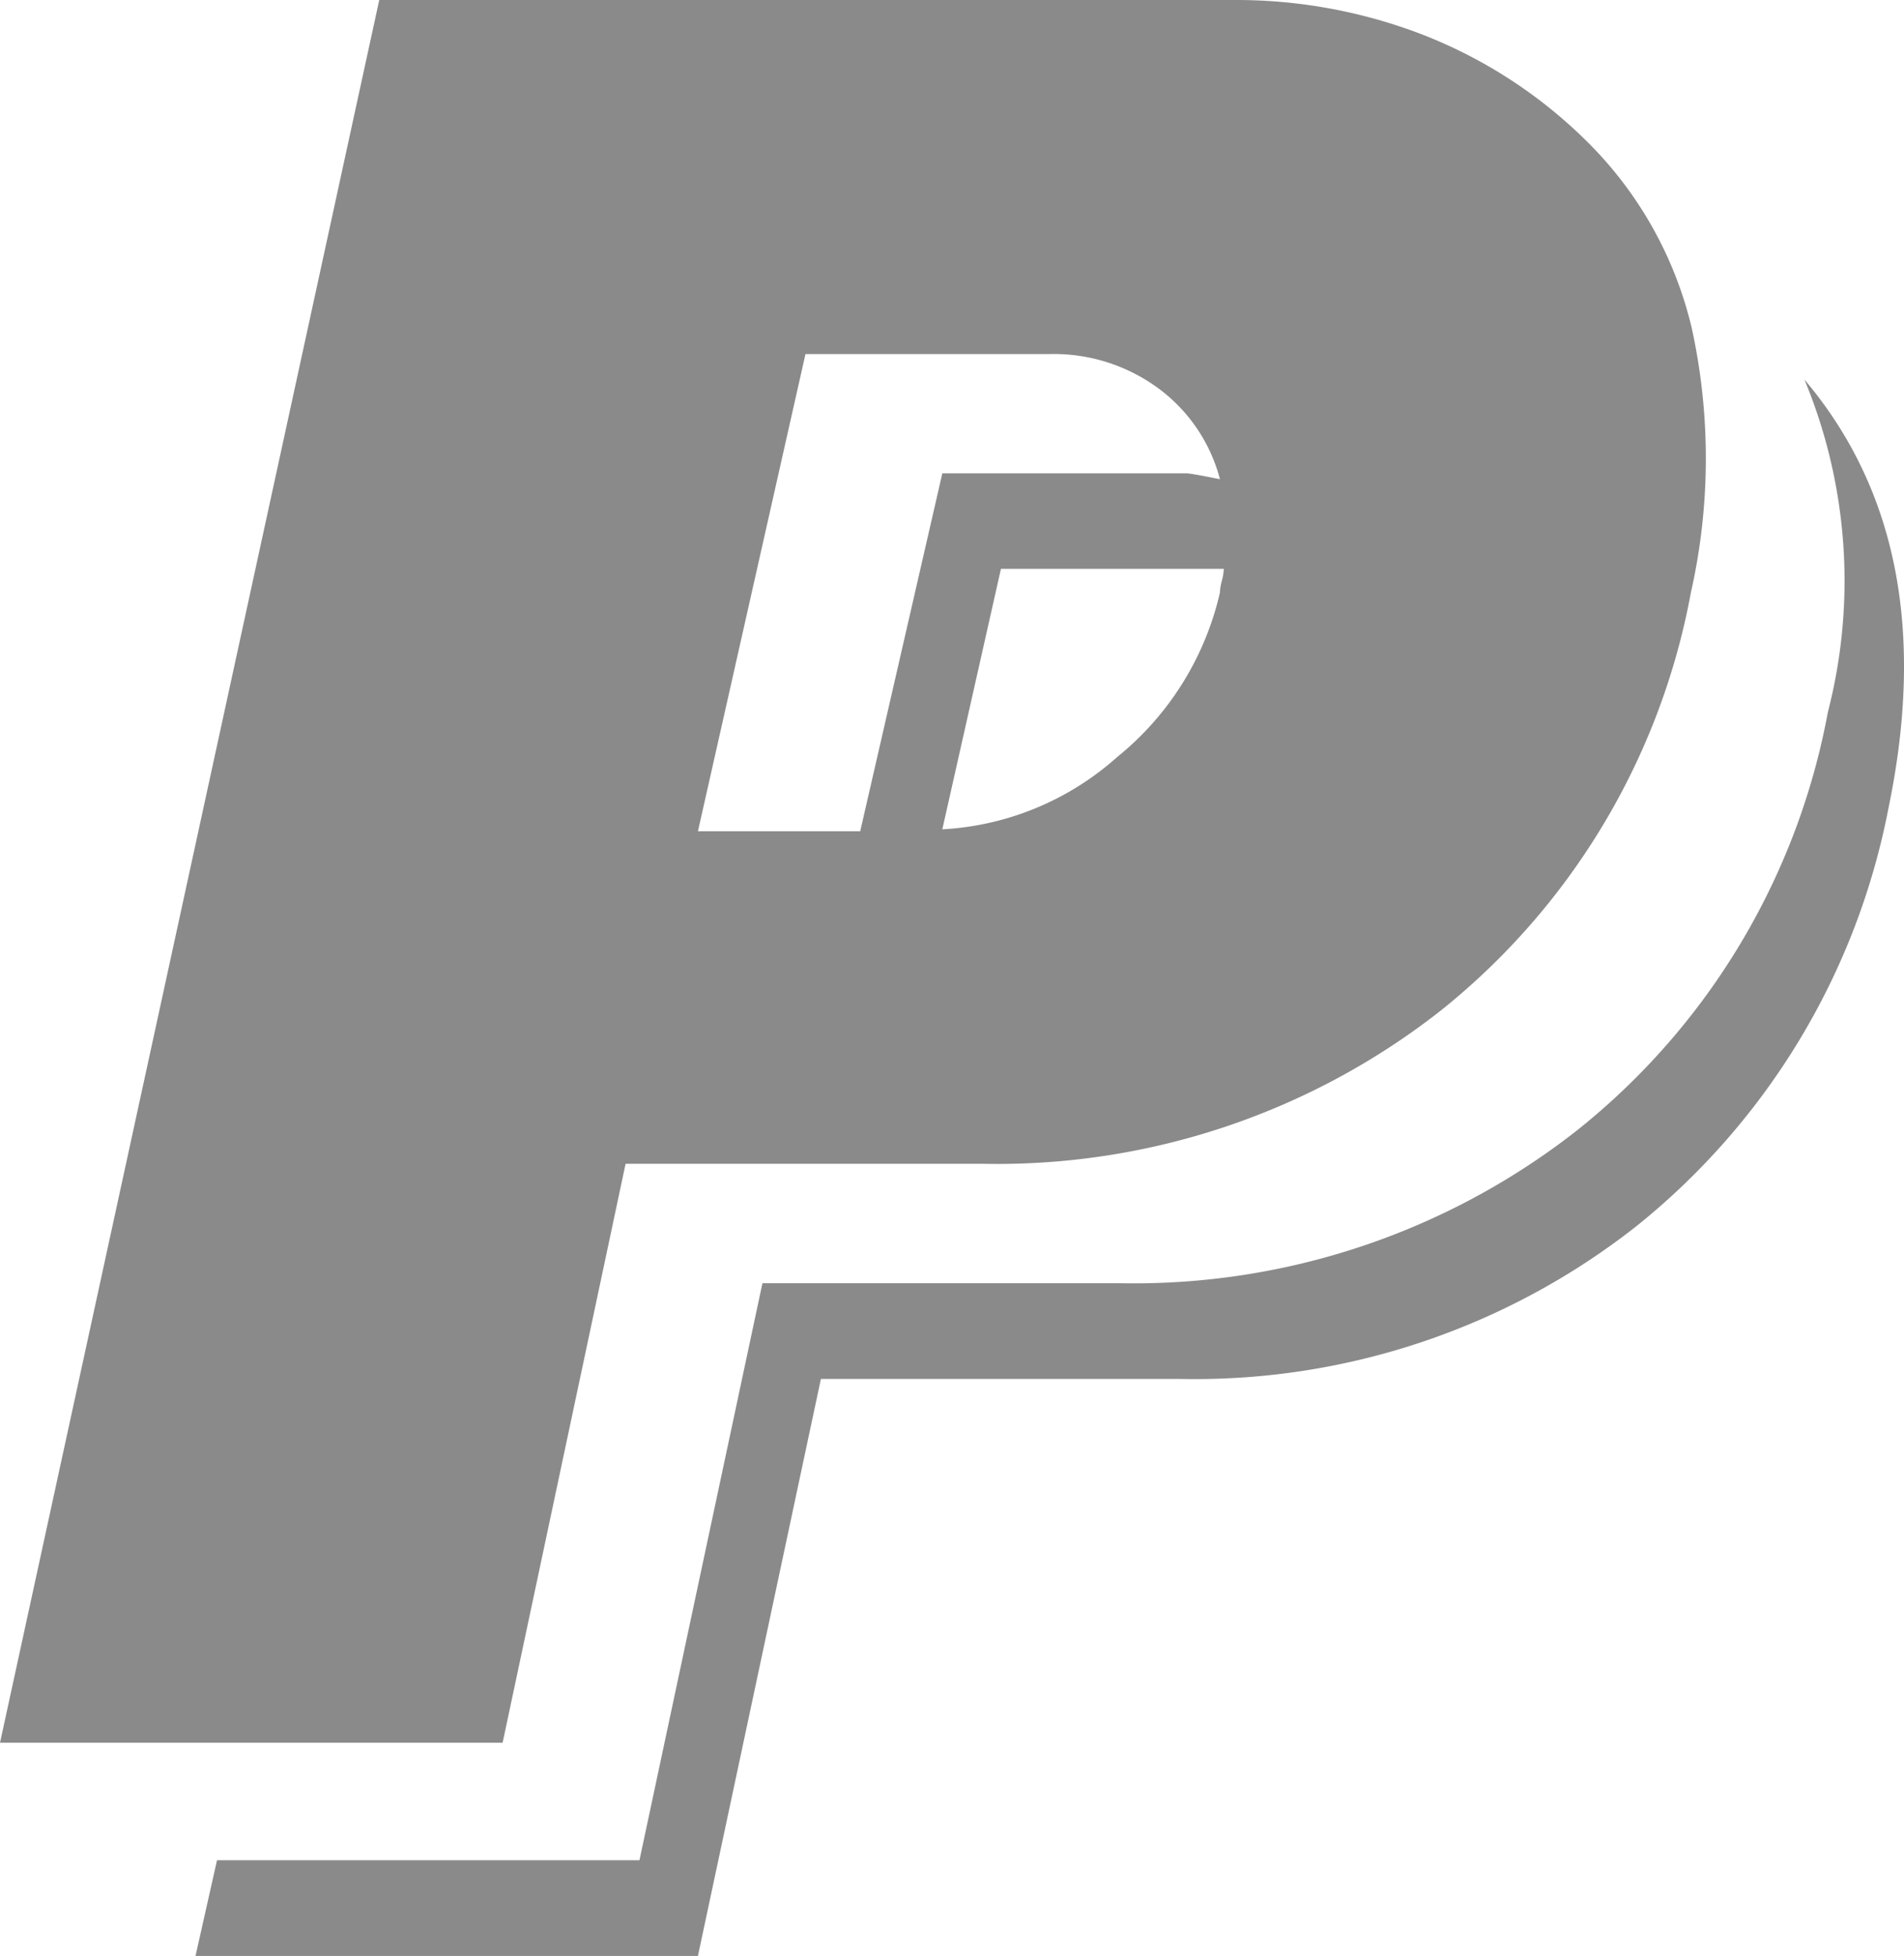
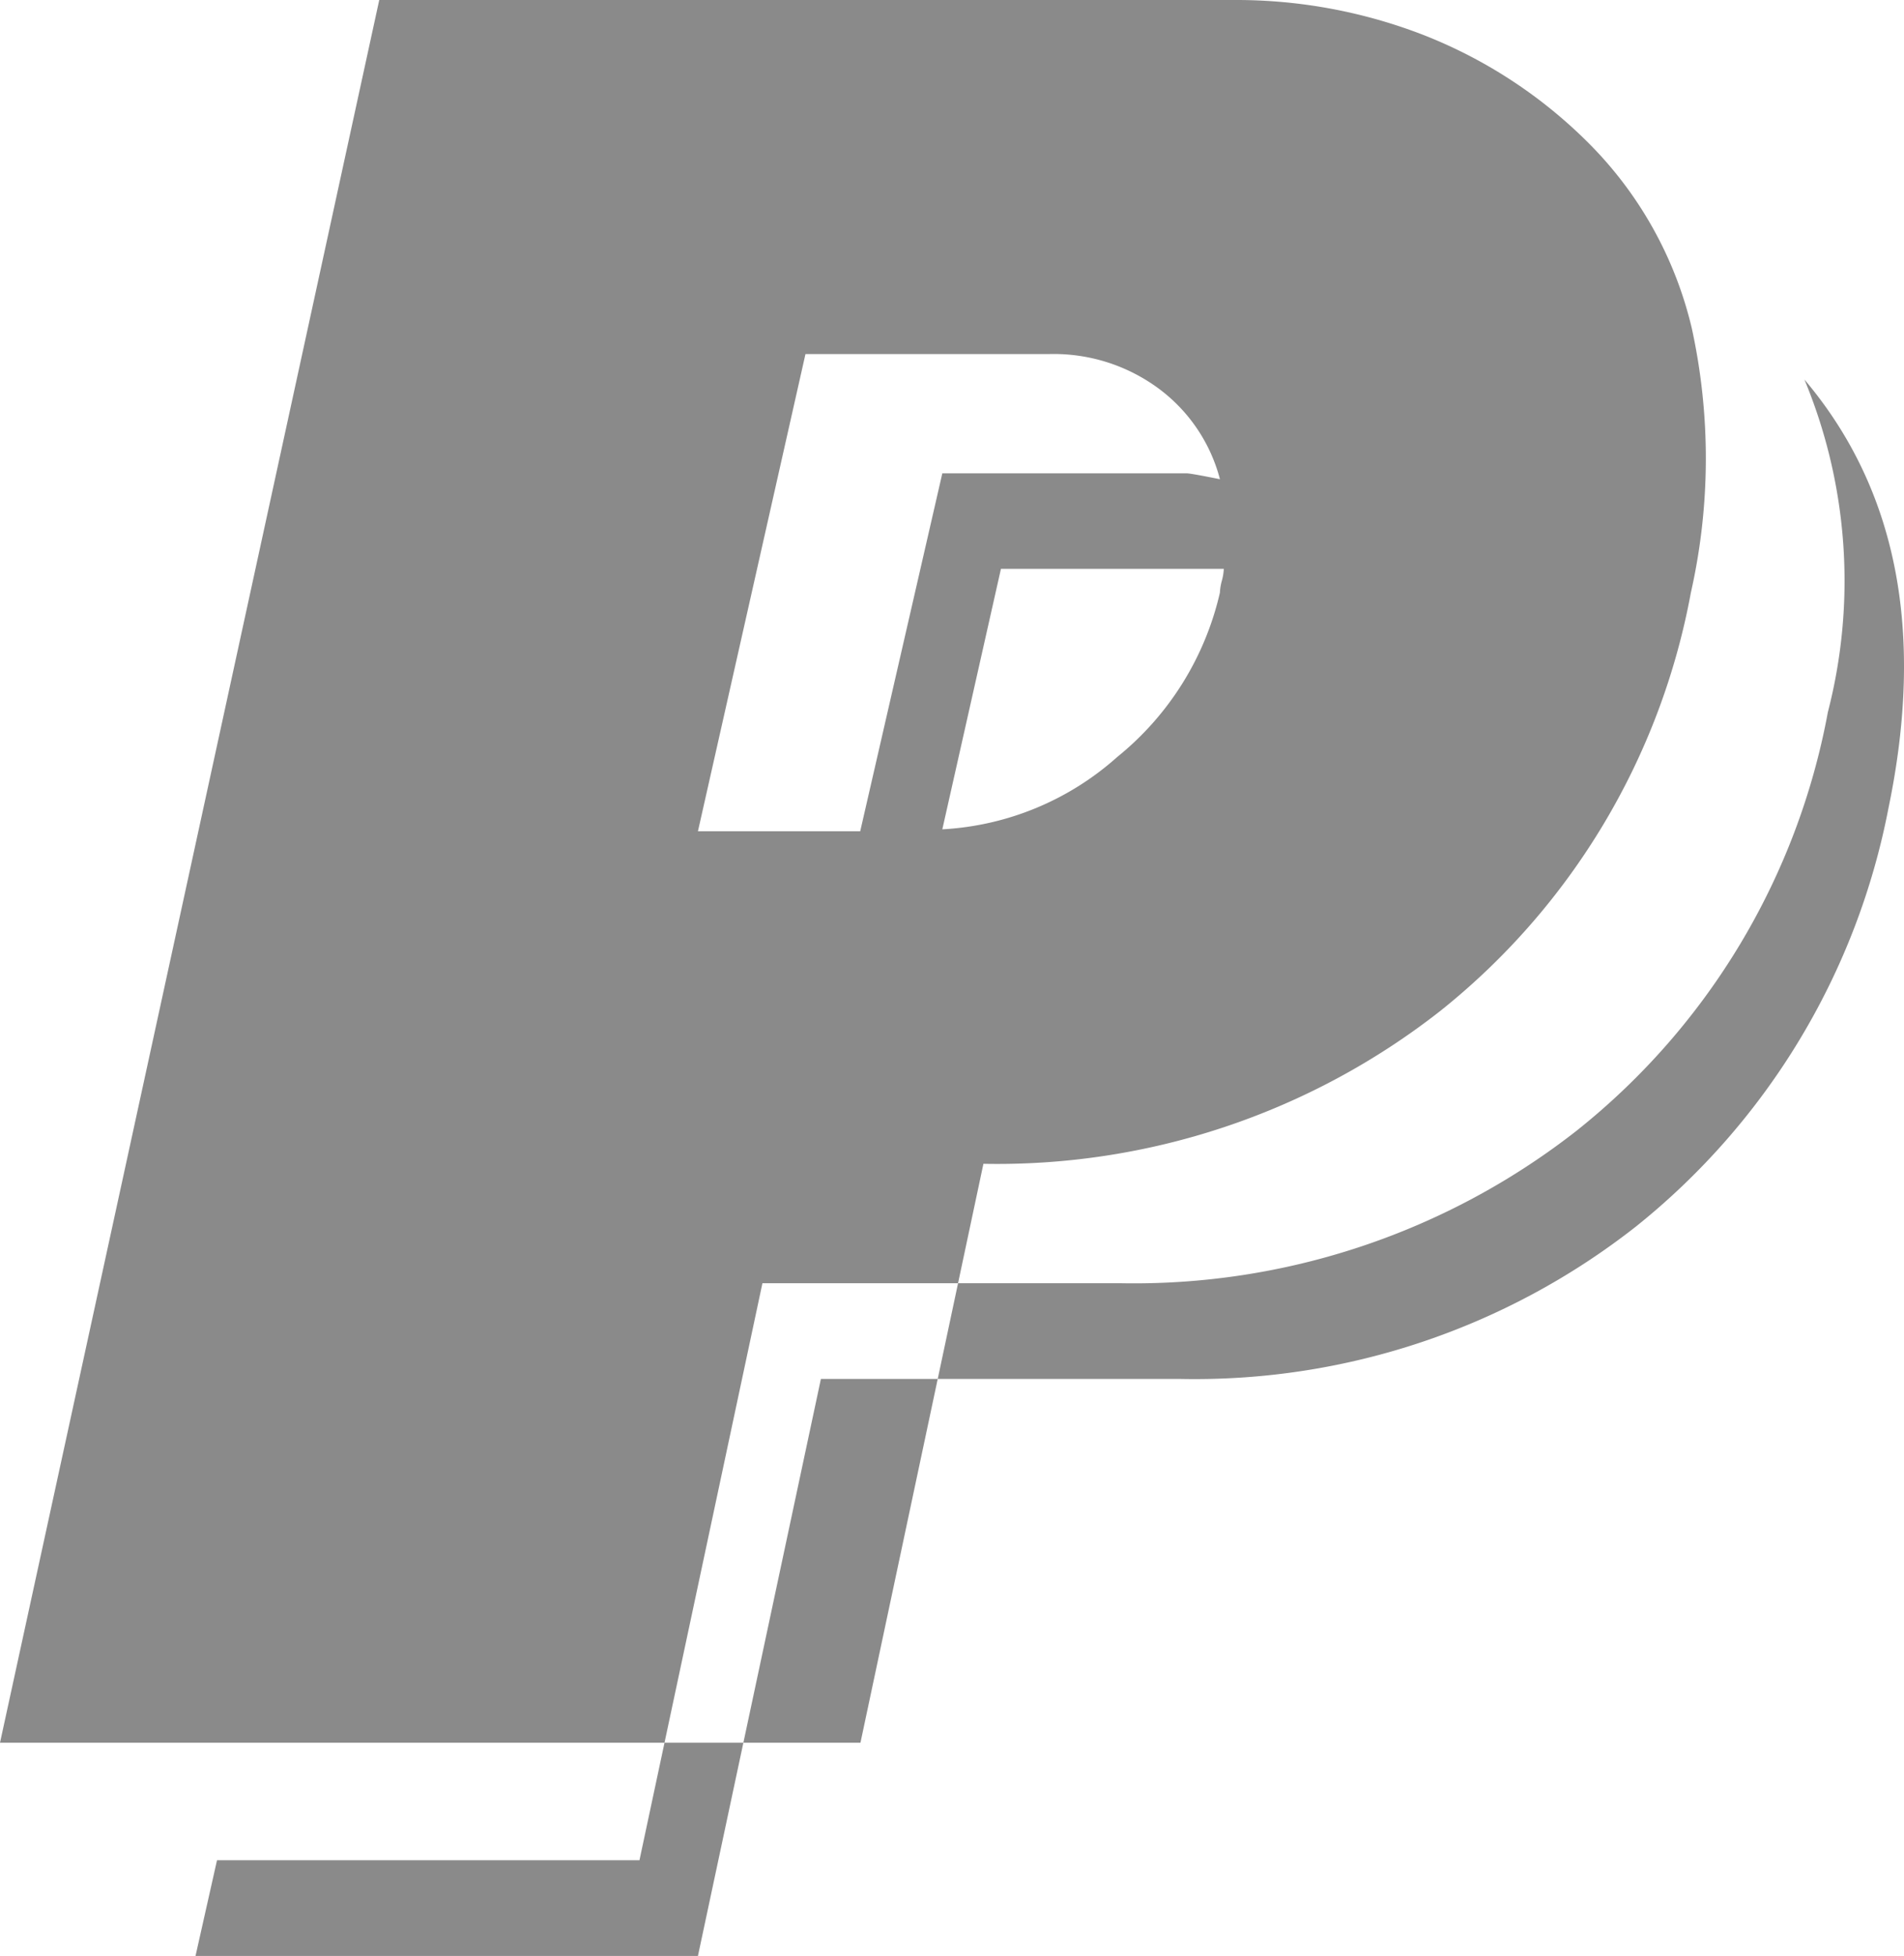
<svg xmlns="http://www.w3.org/2000/svg" width="48" height="49.285" viewBox="0 0 48 49.285">
-   <path d="M0,43.949,9.561.036H31.148A13.063,13.063,0,0,1,35.9.923a12.139,12.139,0,0,1,4.165,2.735,9.774,9.774,0,0,1,2.587,4.657,15.355,15.355,0,0,1-.025,6.654A17.549,17.549,0,0,1,36.3,25.517a18.107,18.107,0,0,1-11.508,3.844H15.771l-3.1,14.588H0Zm4.929,5.372H17.595l3.1-14.539h9.069a18.007,18.007,0,0,0,11.483-3.844A17.816,17.816,0,0,0,47.61,20.391Q48.99,13.737,45.49,9.6a13.222,13.222,0,0,1,.591,8.379,17.549,17.549,0,0,1-6.333,10.547,18.107,18.107,0,0,1-11.508,3.844H19.221l-3.1,14.539H5.471ZM17.595,20.982h4.091l2.07-9.019h6.161q.1,0,.838.148A4.15,4.15,0,0,0,29.2,9.819a4.452,4.452,0,0,0-2.735-.862H20.306Zm6.161-.049a7.2,7.2,0,0,0,4.411-1.824,7.467,7.467,0,0,0,2.587-4.14,1.348,1.348,0,0,1,.049-.3,1.348,1.348,0,0,0,.049-.3H25.234Z" transform="translate(0 -0.036)" fill="#8a8a8a" />
+   <path d="M0,43.949,9.561.036H31.148A13.063,13.063,0,0,1,35.9.923a12.139,12.139,0,0,1,4.165,2.735,9.774,9.774,0,0,1,2.587,4.657,15.355,15.355,0,0,1-.025,6.654A17.549,17.549,0,0,1,36.3,25.517a18.107,18.107,0,0,1-11.508,3.844l-3.1,14.588H0Zm4.929,5.372H17.595l3.1-14.539h9.069a18.007,18.007,0,0,0,11.483-3.844A17.816,17.816,0,0,0,47.61,20.391Q48.99,13.737,45.49,9.6a13.222,13.222,0,0,1,.591,8.379,17.549,17.549,0,0,1-6.333,10.547,18.107,18.107,0,0,1-11.508,3.844H19.221l-3.1,14.539H5.471ZM17.595,20.982h4.091l2.07-9.019h6.161q.1,0,.838.148A4.15,4.15,0,0,0,29.2,9.819a4.452,4.452,0,0,0-2.735-.862H20.306Zm6.161-.049a7.2,7.2,0,0,0,4.411-1.824,7.467,7.467,0,0,0,2.587-4.14,1.348,1.348,0,0,1,.049-.3,1.348,1.348,0,0,0,.049-.3H25.234Z" transform="translate(0 -0.036)" fill="#8a8a8a" />
</svg>